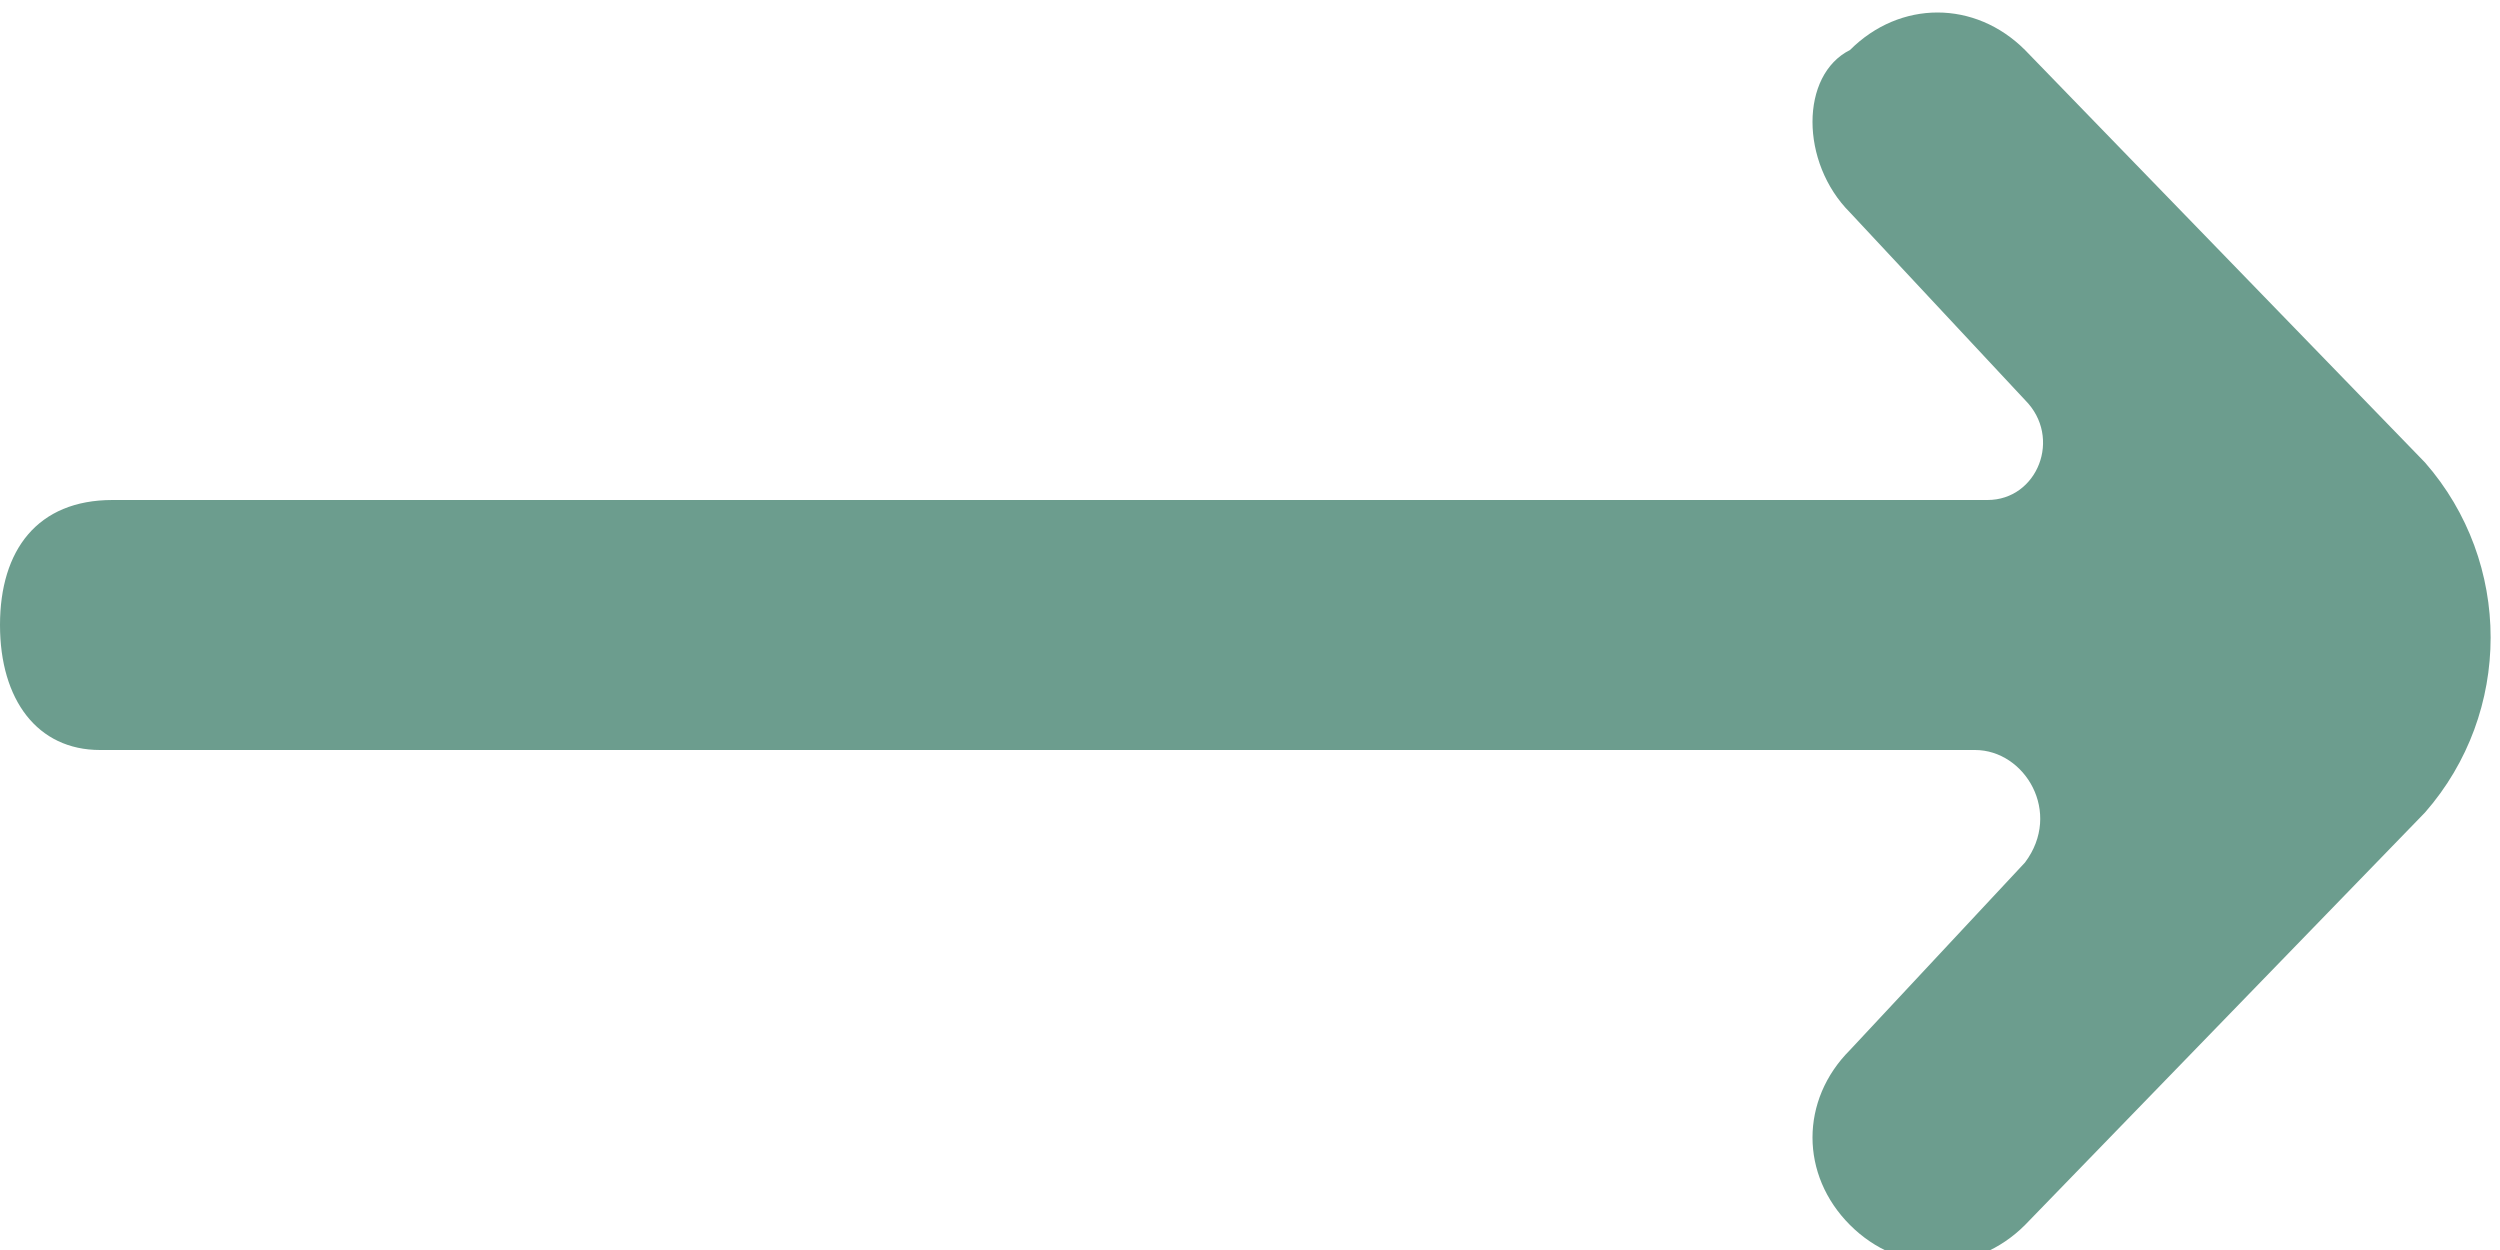
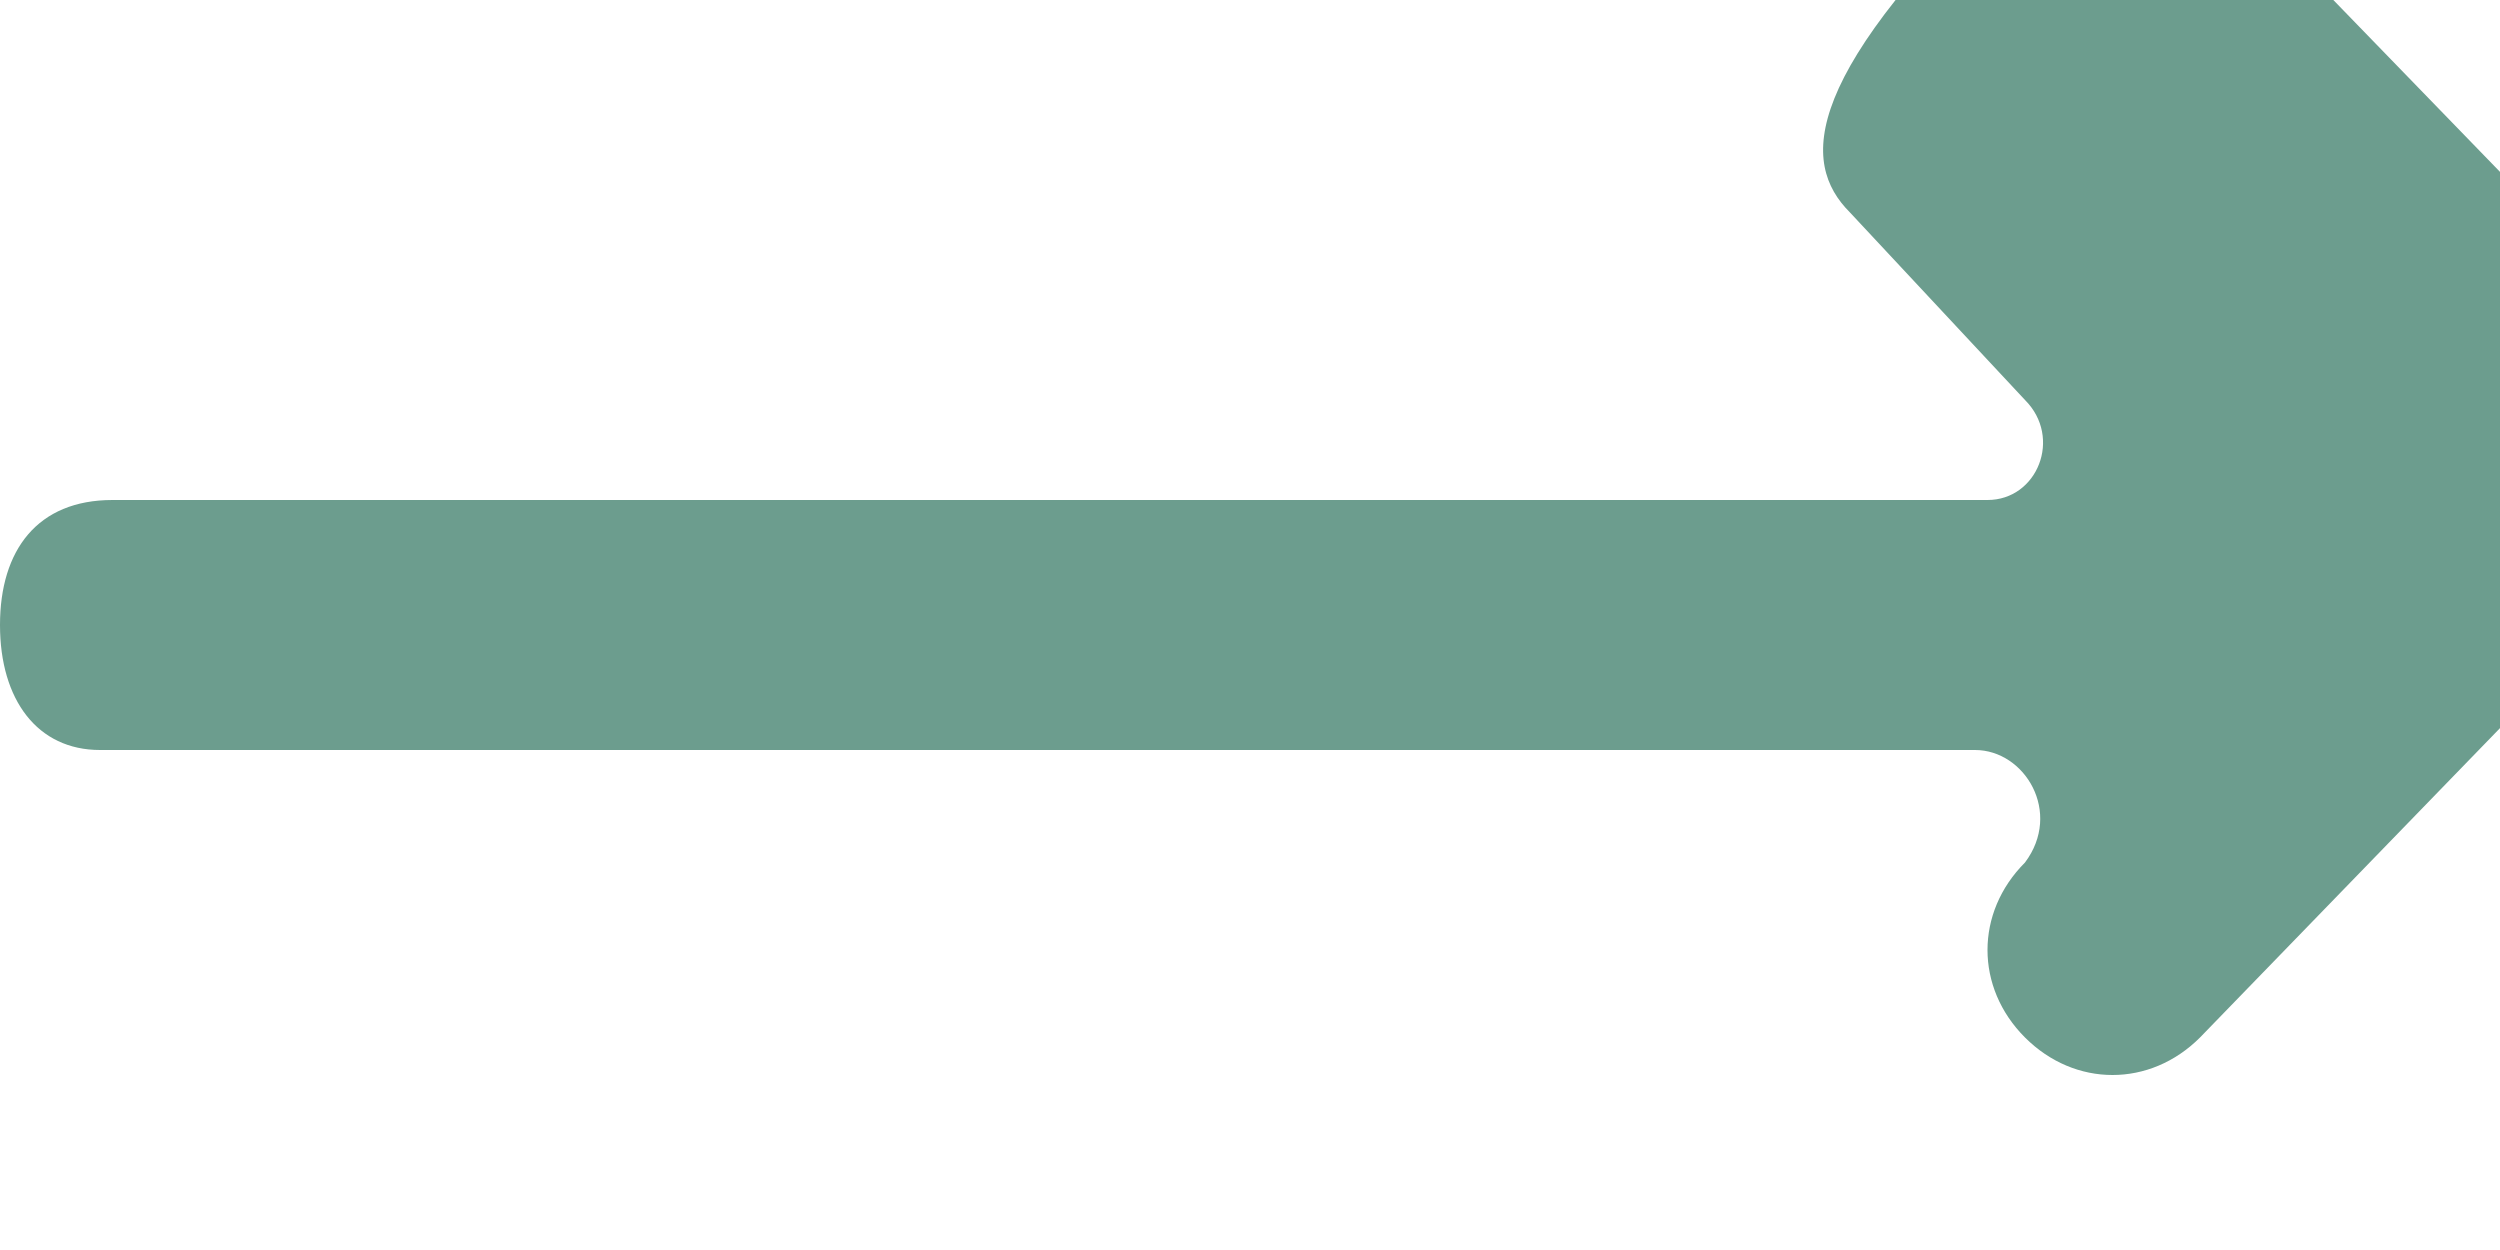
<svg xmlns="http://www.w3.org/2000/svg" version="1.1" id="Calque_1" x="0px" y="0px" viewBox="0 0 20 10" style="enable-background:new 0 0 20 10;" xml:space="preserve">
  <style type="text/css">
	.st0{fill:#6C9D8E;}
</style>
-   <path class="st0" d="M14.8,1.7l1.4,1.5C16.5,3.5,16.3,4,15.9,4h-15C0.3,4,0,4.4,0,5l0,0c0,0.6,0.3,1,0.8,1h15c0.4,0,0.7,0.5,0.4,0.9  l-1.4,1.5c-0.4,0.4-0.4,1,0,1.4l0,0c0.4,0.4,1,0.4,1.4,0l3.2-3.3c0.7-0.8,0.7-2,0-2.8l-3.2-3.3c-0.4-0.4-1-0.4-1.4,0l0,0  C14.4,0.6,14.4,1.3,14.8,1.7" />
+   <path class="st0" d="M14.8,1.7l1.4,1.5C16.5,3.5,16.3,4,15.9,4h-15C0.3,4,0,4.4,0,5l0,0c0,0.6,0.3,1,0.8,1h15c0.4,0,0.7,0.5,0.4,0.9  c-0.4,0.4-0.4,1,0,1.4l0,0c0.4,0.4,1,0.4,1.4,0l3.2-3.3c0.7-0.8,0.7-2,0-2.8l-3.2-3.3c-0.4-0.4-1-0.4-1.4,0l0,0  C14.4,0.6,14.4,1.3,14.8,1.7" />
</svg>